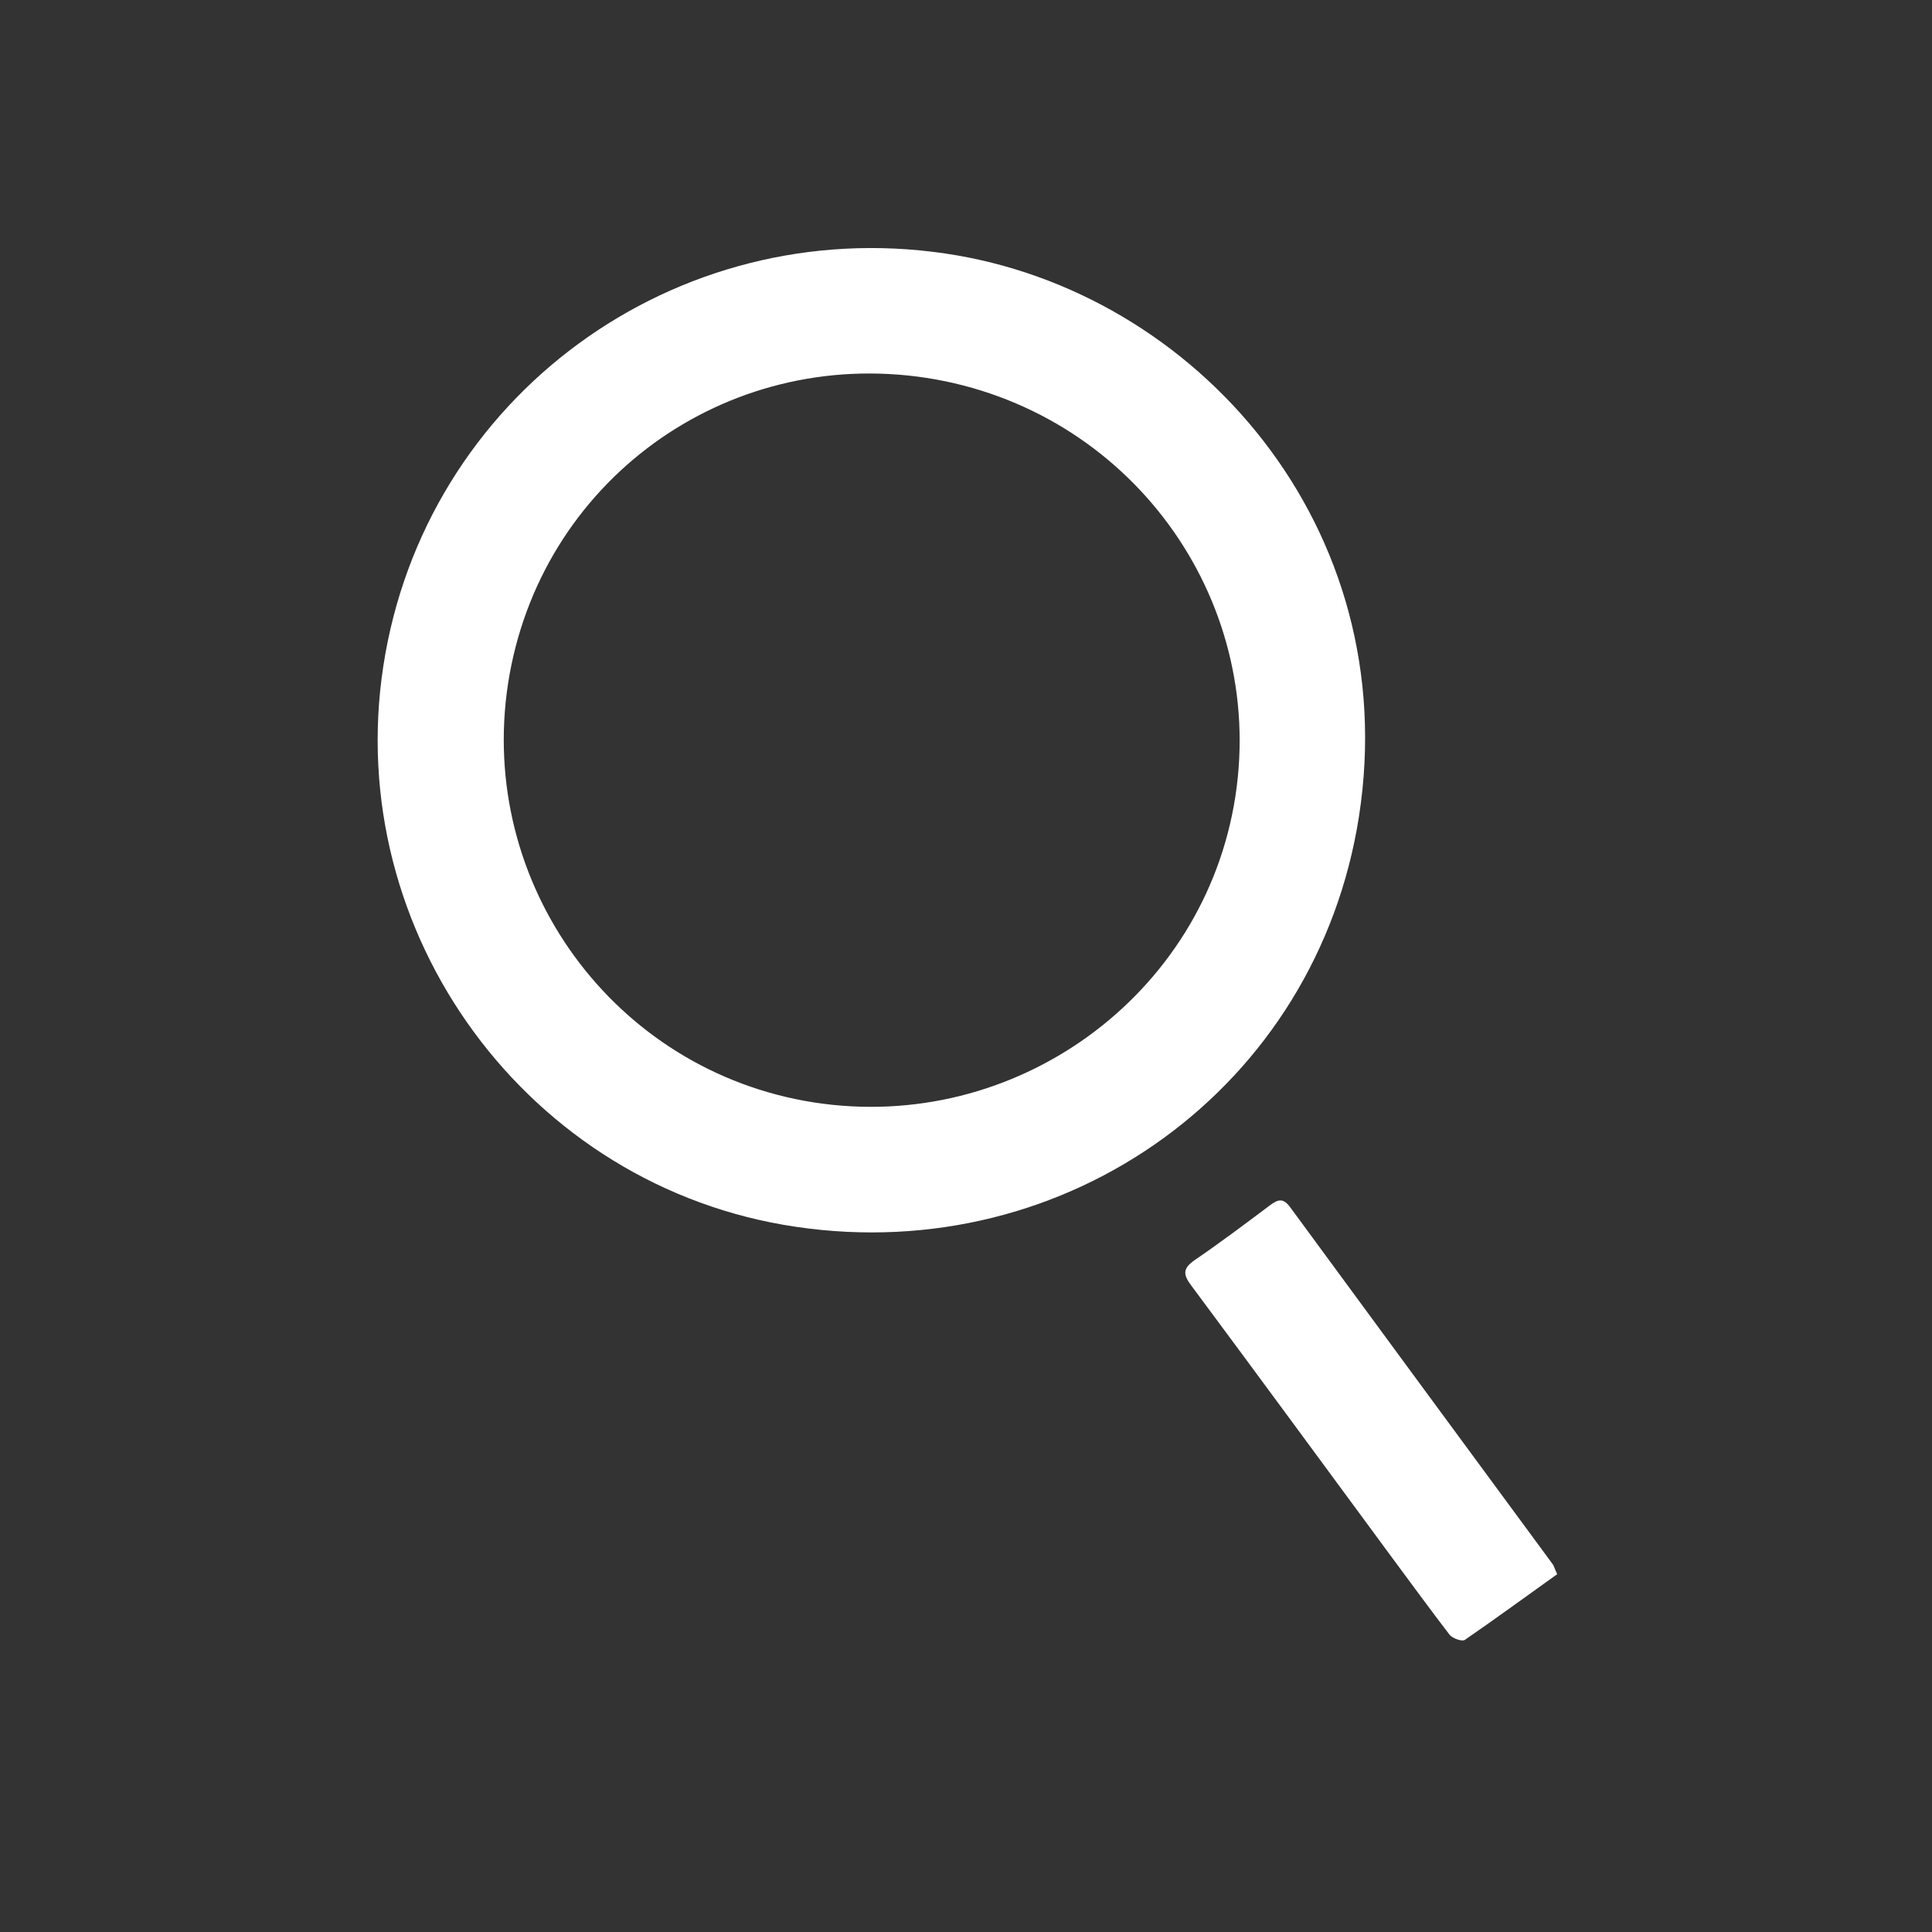
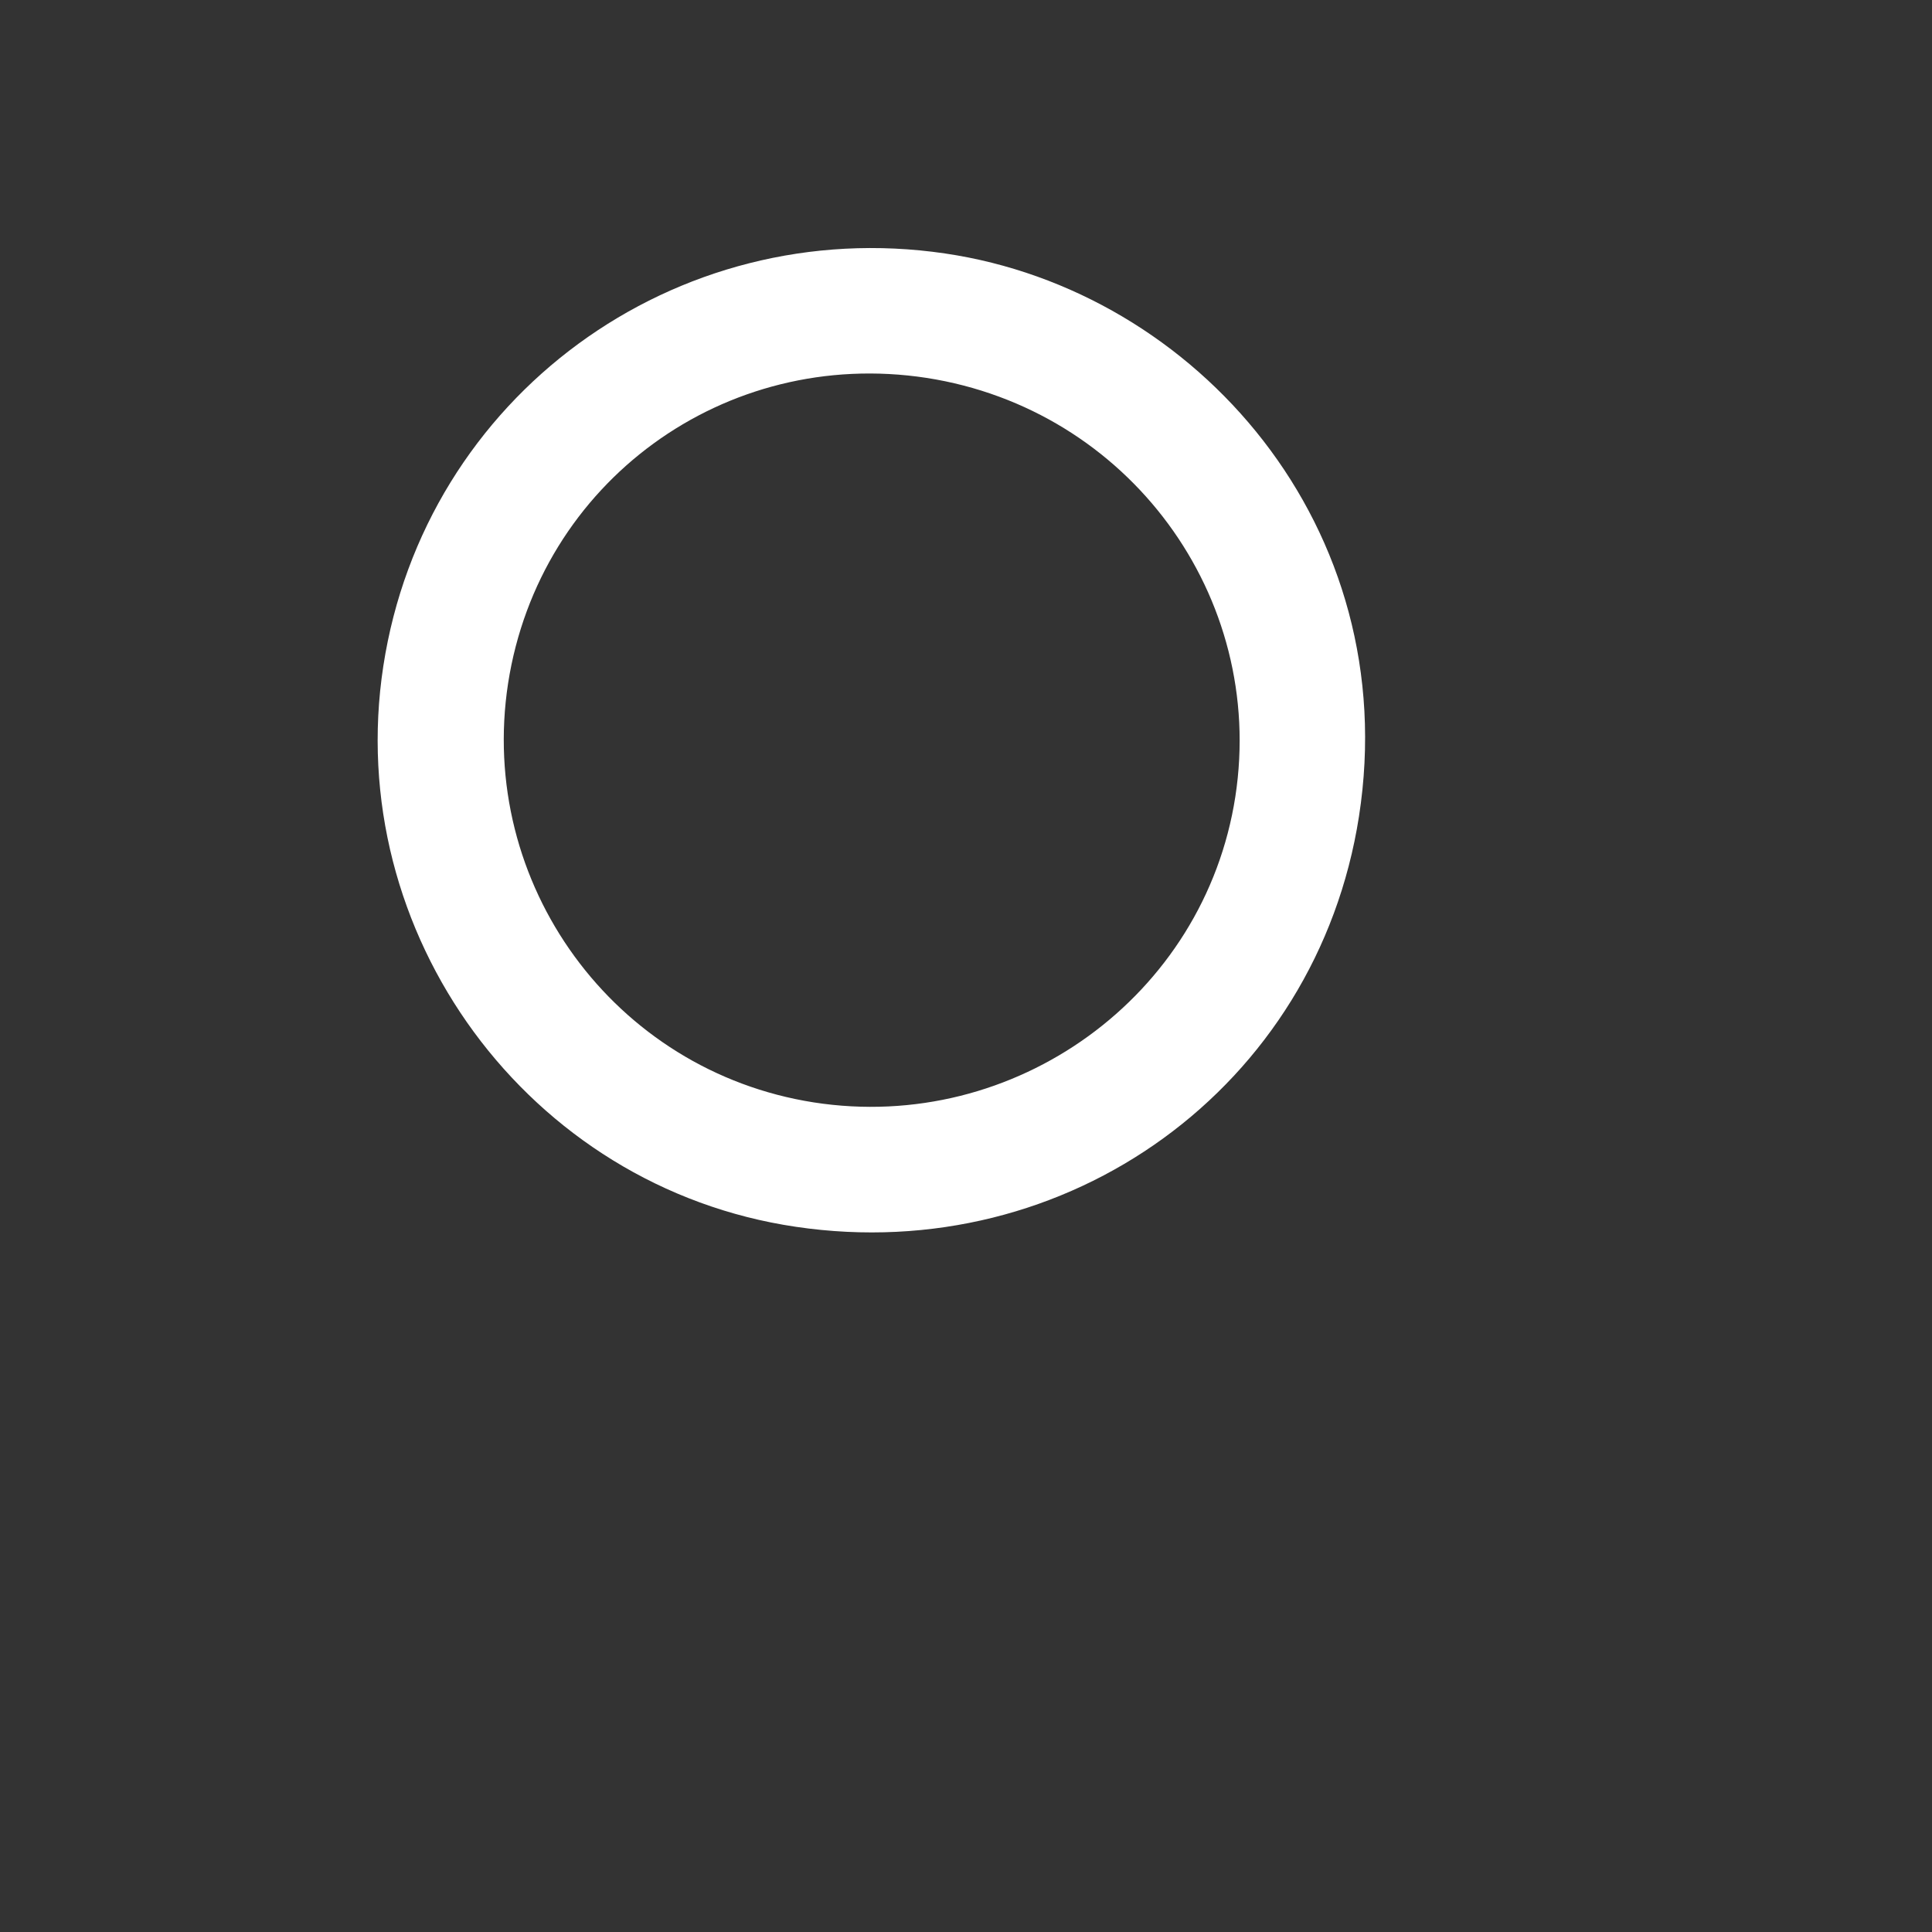
<svg xmlns="http://www.w3.org/2000/svg" version="1.1" id="Layer_1" x="0px" y="0px" viewBox="0 0 500 500" style="enable-background:new 0 0 500 500;" xml:space="preserve">
  <rect x="0" y="0" width="500" height="500" fill="#333333" stroke="none" />
  <style type="text/css">
	.st0{fill:#FFFFFF;}
</style>
  <path class="st0" d="M99.2,172.4c10.7-69.8,75.5-117.1,145.4-106.8c65.2,9.6,118.7,71.1,107.1,145.7  c-10.9,70-75.4,116.6-145.7,106.2C136.7,307.3,88.6,241.6,99.2,172.4z M131.5,176.8c-8,51.9,27.4,100.4,79.1,108.5  c52.1,8.1,101.1-27.5,109.1-79.1c8-51.9-27.7-100.3-79.9-108.4C187.6,89.8,139.6,124.8,131.5,176.8z" />
-   <path class="st0" d="M403,407.4c-8,5.7-15.9,11.5-23.9,17c-0.7,0.5-3.3-0.4-4-1.4c-5-6.5-9.8-13.1-14.7-19.7  c-17.4-23.6-34.7-47.2-52.1-70.6c-2.1-2.8-2.3-4.4,0.9-6.6c6.6-4.5,13.1-9.4,19.5-14.2c1.9-1.4,3.3-2,5.1,0.4  c22.7,30.9,45.4,61.8,68.1,92.6C402.2,405.4,402.4,406.1,403,407.4z" />
</svg>